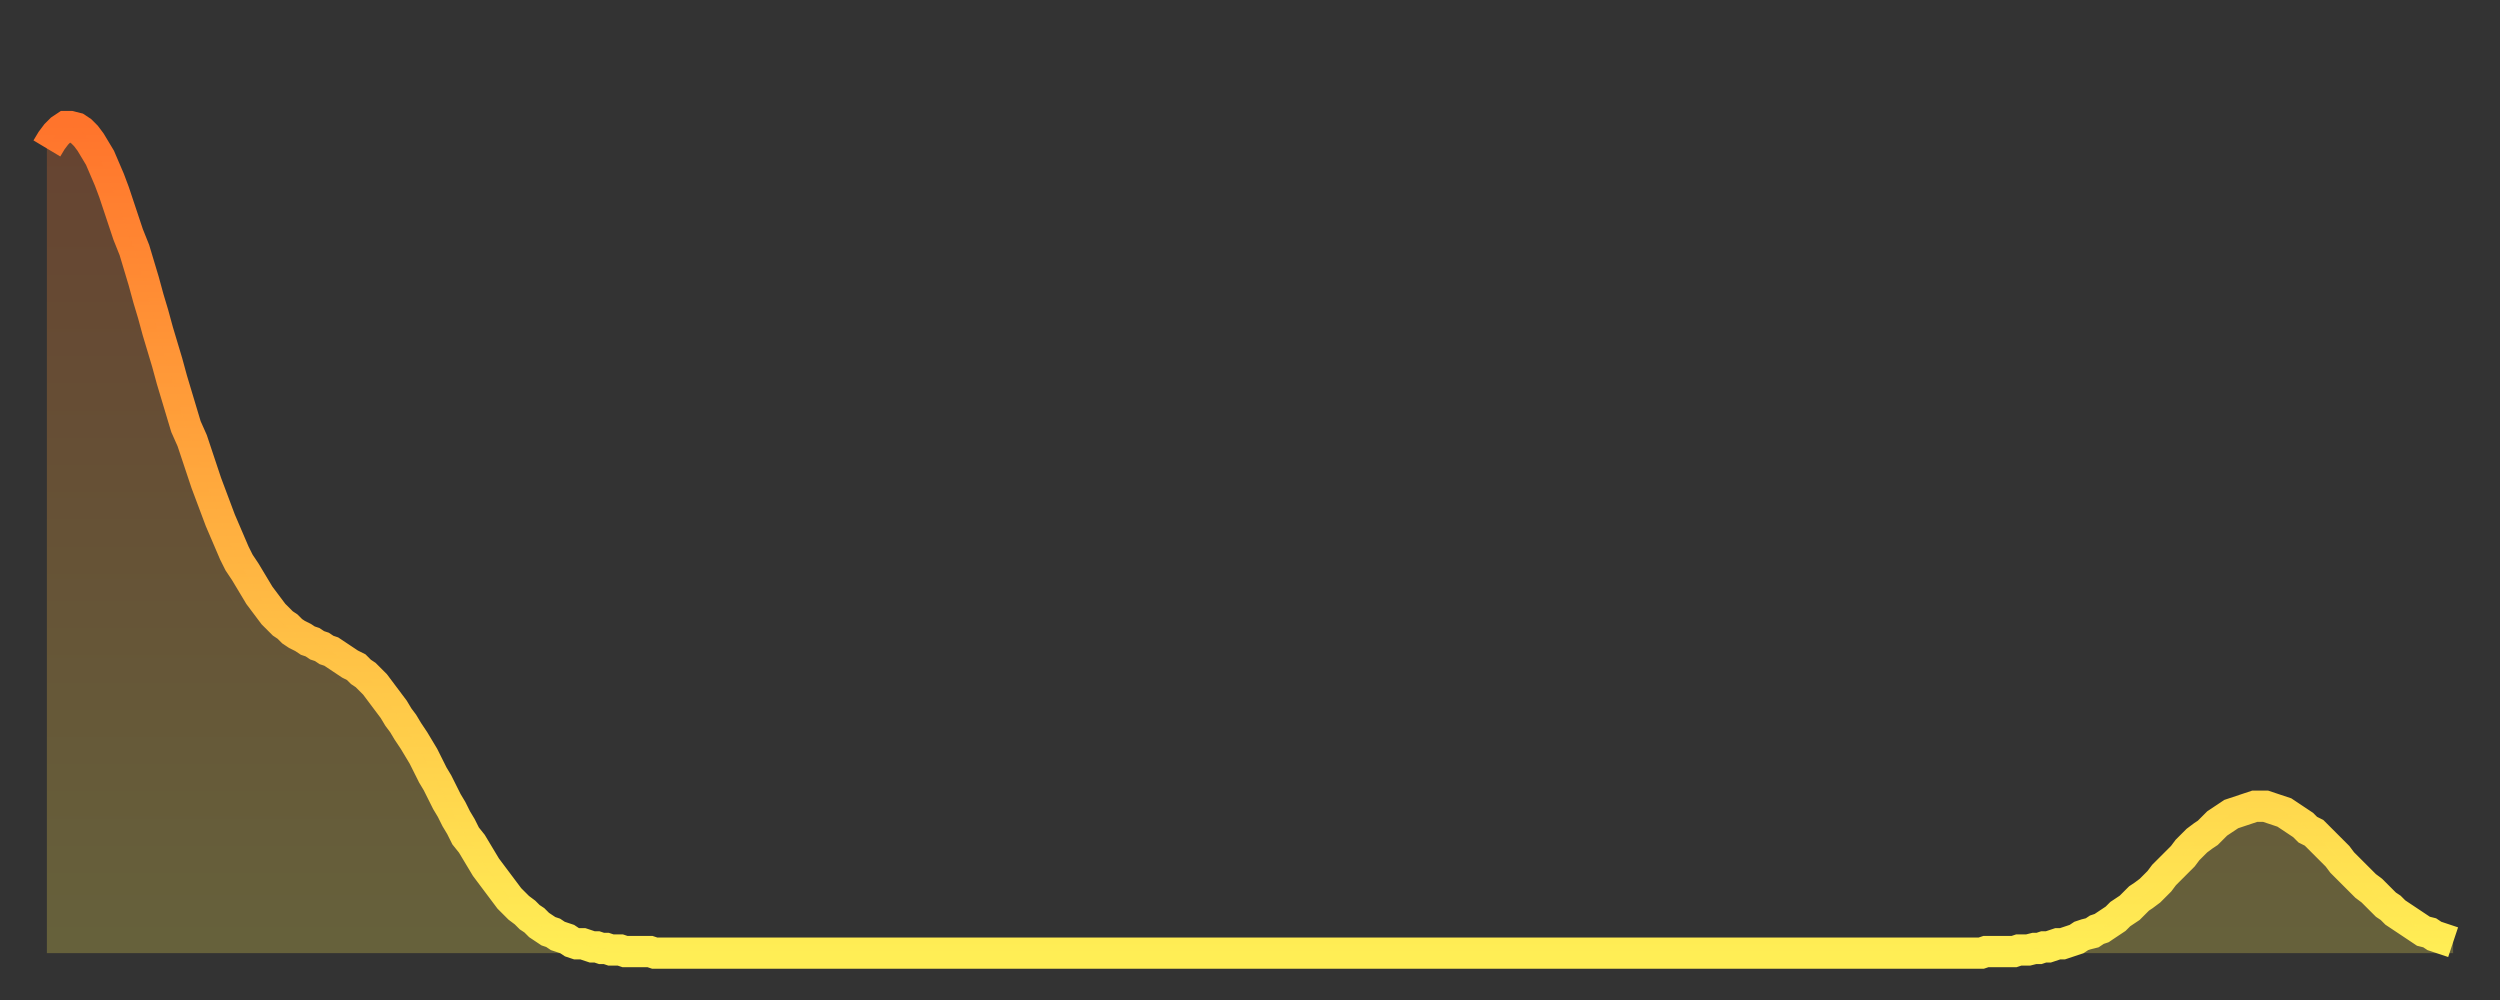
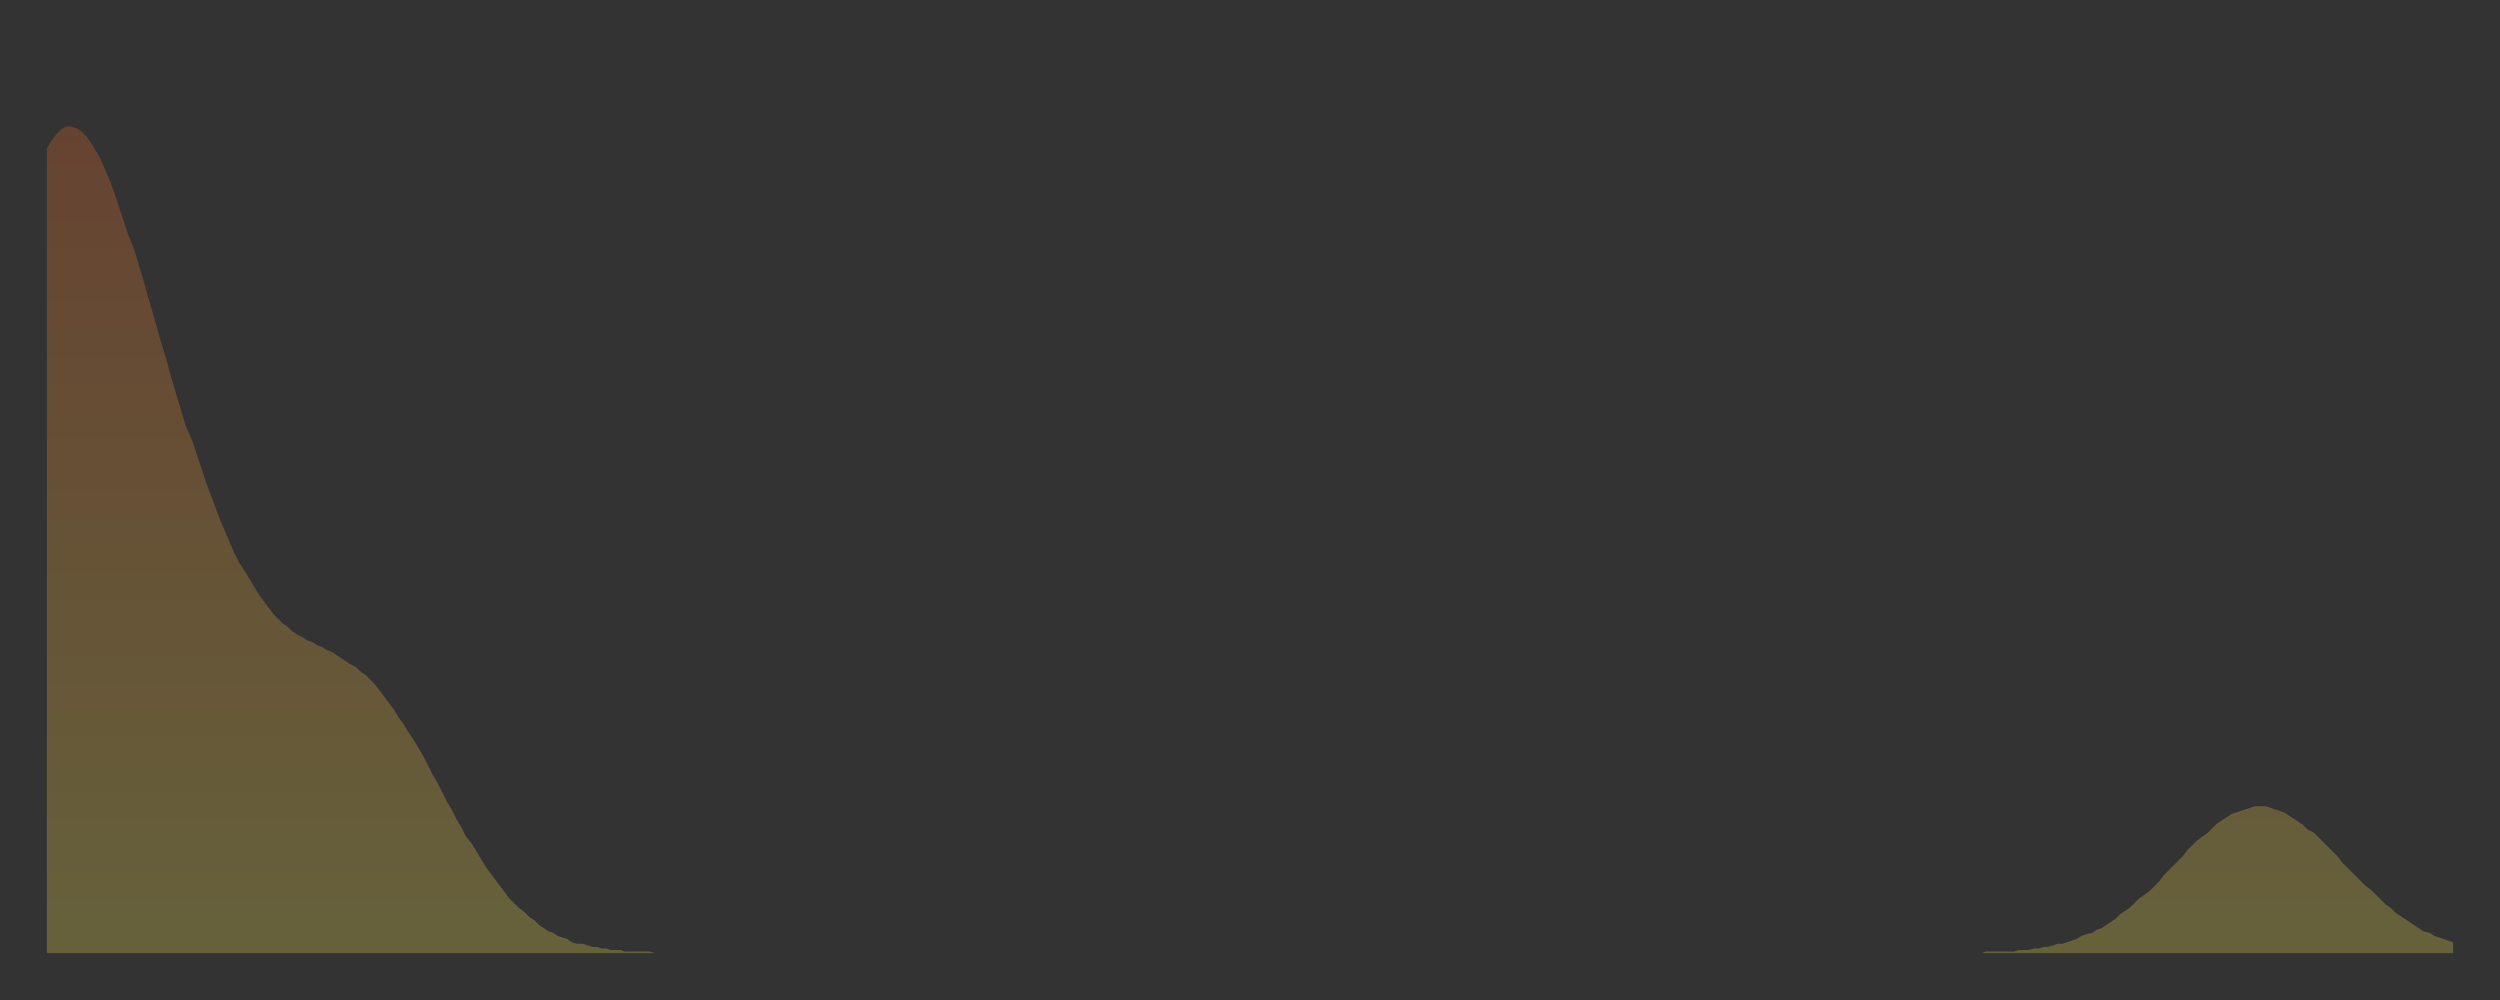
<svg xmlns="http://www.w3.org/2000/svg" baseProfile="full" height="64" version="1.1" width="160">
  <rect width="100%" height="100%" fill="#333333" stroke="none" />
  <defs>
    <linearGradient id="id240496" x1="0" x2="0" y1="0" y2="1">
      <stop offset="0%" stop-color="#ff742c" />
      <stop offset="50%" stop-color="#ffb140" />
      <stop offset="100%" stop-color="#ffee55" />
    </linearGradient>
  </defs>
  <g transform="translate(3,3)">
    <g>
-       <path d="M 0.0 6.5 L 0.3 6.0 0.6 5.6 0.9 5.3 1.2 5.1 1.5 5.1 1.9 5.2 2.2 5.4 2.5 5.7 2.8 6.1 3.1 6.6 3.4 7.1 3.7 7.8 4.0 8.5 4.3 9.3 4.6 10.2 4.9 11.1 5.2 12.0 5.6 13.0 5.9 14.0 6.2 15.0 6.5 16.1 6.8 17.1 7.1 18.2 7.4 19.2 7.7 20.2 8.0 21.3 8.3 22.3 8.6 23.3 8.9 24.3 9.3 25.2 9.6 26.1 9.9 27.0 10.2 27.9 10.5 28.7 10.8 29.5 11.1 30.3 11.4 31.0 11.7 31.7 12.0 32.4 12.3 33.0 12.7 33.6 13.0 34.1 13.3 34.6 13.6 35.1 13.9 35.5 14.2 35.9 14.5 36.3 14.8 36.6 15.1 36.9 15.4 37.1 15.7 37.4 16.0 37.6 16.4 37.8 16.7 38.0 17.0 38.1 17.3 38.3 17.6 38.4 17.9 38.6 18.2 38.7 18.5 38.9 18.8 39.1 19.1 39.3 19.4 39.5 19.8 39.7 20.1 40.0 20.4 40.2 20.7 40.5 21.0 40.8 21.3 41.2 21.6 41.6 21.9 42.0 22.2 42.4 22.5 42.9 22.8 43.3 23.1 43.8 23.5 44.4 23.8 44.9 24.1 45.4 24.4 46.0 24.7 46.6 25.0 47.1 25.3 47.7 25.6 48.3 25.9 48.8 26.2 49.4 26.5 49.9 26.8 50.5 27.2 51.0 27.5 51.5 27.8 52.0 28.1 52.5 28.4 52.9 28.7 53.3 29.0 53.7 29.3 54.1 29.6 54.5 29.9 54.8 30.2 55.1 30.6 55.4 30.9 55.7 31.2 55.9 31.5 56.2 31.8 56.4 32.1 56.6 32.4 56.7 32.7 56.9 33.0 57.0 33.3 57.1 33.6 57.3 33.9 57.4 34.3 57.4 34.6 57.5 34.9 57.6 35.2 57.6 35.5 57.7 35.8 57.7 36.1 57.8 36.4 57.8 36.7 57.8 37.0 57.9 37.3 57.9 37.7 57.9 38.0 57.9 38.3 57.9 38.6 57.9 38.9 58.0 39.2 58.0 39.5 58.0 39.8 58.0 40.1 58.0 40.4 58.0 40.7 58.0 41.0 58.0 41.4 58.0 41.7 58.0 42.0 58.0 42.3 58.0 42.6 58.0 42.9 58.0 43.2 58.0 43.5 58.0 43.8 58.0 44.1 58.0 44.4 58.0 44.7 58.0 45.1 58.0 45.4 58.0 45.7 58.0 46.0 58.0 46.3 58.0 46.6 58.0 46.9 58.0 47.2 58.0 47.5 58.0 47.8 58.0 48.1 58.0 48.5 58.0 48.8 58.0 49.1 58.0 49.4 58.0 49.7 58.0 50.0 58.0 50.3 58.0 50.6 58.0 50.9 58.0 51.2 58.0 51.5 58.0 51.8 58.0 52.2 58.0 52.5 58.0 52.8 58.0 53.1 58.0 53.4 58.0 53.7 58.0 54.0 58.0 54.3 58.0 54.6 58.0 54.9 58.0 55.2 58.0 55.6 58.0 55.9 58.0 56.2 58.0 56.5 58.0 56.8 58.0 57.1 58.0 57.4 58.0 57.7 58.0 58.0 58.0 58.3 58.0 58.6 58.0 58.9 58.0 59.3 58.0 59.6 58.0 59.9 58.0 60.2 58.0 60.5 58.0 60.8 58.0 61.1 58.0 61.4 58.0 61.7 58.0 62.0 58.0 62.3 58.0 62.6 58.0 63.0 58.0 63.3 58.0 63.6 58.0 63.9 58.0 64.2 58.0 64.5 58.0 64.8 58.0 65.1 58.0 65.4 58.0 65.7 58.0 66.0 58.0 66.4 58.0 66.7 58.0 67.0 58.0 67.3 58.0 67.6 58.0 67.9 58.0 68.2 58.0 68.5 58.0 68.8 58.0 69.1 58.0 69.4 58.0 69.7 58.0 70.1 58.0 70.4 58.0 70.7 58.0 71.0 58.0 71.3 58.0 71.6 58.0 71.9 58.0 72.2 58.0 72.5 58.0 72.8 58.0 73.1 58.0 73.5 58.0 73.8 58.0 74.1 58.0 74.4 58.0 74.7 58.0 75.0 58.0 75.3 58.0 75.6 58.0 75.9 58.0 76.2 58.0 76.5 58.0 76.8 58.0 77.2 58.0 77.5 58.0 77.8 58.0 78.1 58.0 78.4 58.0 78.7 58.0 79.0 58.0 79.3 58.0 79.6 58.0 79.9 58.0 80.2 58.0 80.5 58.0 80.9 58.0 81.2 58.0 81.5 58.0 81.8 58.0 82.1 58.0 82.4 58.0 82.7 58.0 83.0 58.0 83.3 58.0 83.6 58.0 83.9 58.0 84.3 58.0 84.6 58.0 84.9 58.0 85.2 58.0 85.5 58.0 85.8 58.0 86.1 58.0 86.4 58.0 86.7 58.0 87.0 58.0 87.3 58.0 87.6 58.0 88.0 58.0 88.3 58.0 88.6 58.0 88.9 58.0 89.2 58.0 89.5 58.0 89.8 58.0 90.1 58.0 90.4 58.0 90.7 58.0 91.0 58.0 91.4 58.0 91.7 58.0 92.0 58.0 92.3 58.0 92.6 58.0 92.9 58.0 93.2 58.0 93.5 58.0 93.8 58.0 94.1 58.0 94.4 58.0 94.7 58.0 95.1 58.0 95.4 58.0 95.7 58.0 96.0 58.0 96.3 58.0 96.6 58.0 96.9 58.0 97.2 58.0 97.5 58.0 97.8 58.0 98.1 58.0 98.4 58.0 98.8 58.0 99.1 58.0 99.4 58.0 99.7 58.0 100.0 58.0 100.3 58.0 100.6 58.0 100.9 58.0 101.2 58.0 101.5 58.0 101.8 58.0 102.2 58.0 102.5 58.0 102.8 58.0 103.1 58.0 103.4 58.0 103.7 58.0 104.0 58.0 104.3 58.0 104.6 58.0 104.9 58.0 105.2 58.0 105.5 58.0 105.9 58.0 106.2 58.0 106.5 58.0 106.8 58.0 107.1 58.0 107.4 58.0 107.7 58.0 108.0 58.0 108.3 58.0 108.6 58.0 108.9 58.0 109.3 58.0 109.6 58.0 109.9 58.0 110.2 58.0 110.5 58.0 110.8 58.0 111.1 58.0 111.4 58.0 111.7 58.0 112.0 58.0 112.3 58.0 112.6 58.0 113.0 58.0 113.3 58.0 113.6 58.0 113.9 58.0 114.2 58.0 114.5 58.0 114.8 58.0 115.1 58.0 115.4 58.0 115.7 58.0 116.0 58.0 116.3 58.0 116.7 58.0 117.0 58.0 117.3 58.0 117.6 58.0 117.9 58.0 118.2 58.0 118.5 58.0 118.8 58.0 119.1 58.0 119.4 58.0 119.7 58.0 120.1 58.0 120.4 58.0 120.7 58.0 121.0 58.0 121.3 58.0 121.6 58.0 121.9 58.0 122.2 58.0 122.5 58.0 122.8 58.0 123.1 58.0 123.4 58.0 123.8 58.0 124.1 57.9 124.4 57.9 124.7 57.9 125.0 57.9 125.3 57.9 125.6 57.9 125.9 57.9 126.2 57.8 126.5 57.8 126.8 57.8 127.2 57.7 127.5 57.7 127.8 57.6 128.1 57.6 128.4 57.5 128.7 57.4 129.0 57.4 129.3 57.3 129.6 57.2 129.9 57.1 130.2 56.9 130.5 56.8 130.9 56.7 131.2 56.5 131.5 56.4 131.8 56.2 132.1 56.0 132.4 55.8 132.7 55.5 133.0 55.3 133.3 55.1 133.6 54.8 133.9 54.5 134.2 54.3 134.6 54.0 134.9 53.7 135.2 53.4 135.5 53.0 135.8 52.7 136.1 52.4 136.4 52.1 136.7 51.8 137.0 51.4 137.3 51.1 137.6 50.8 138.0 50.5 138.3 50.3 138.6 50.0 138.9 49.7 139.2 49.5 139.5 49.3 139.8 49.1 140.1 49.0 140.4 48.9 140.7 48.8 141.0 48.7 141.3 48.6 141.7 48.6 142.0 48.6 142.3 48.7 142.6 48.8 142.9 48.9 143.2 49.0 143.5 49.2 143.8 49.4 144.1 49.6 144.4 49.8 144.7 50.1 145.1 50.3 145.4 50.6 145.7 50.9 146.0 51.2 146.3 51.5 146.6 51.8 146.9 52.2 147.2 52.5 147.5 52.8 147.8 53.1 148.1 53.4 148.4 53.7 148.8 54.0 149.1 54.3 149.4 54.6 149.7 54.9 150.0 55.1 150.3 55.4 150.6 55.6 150.9 55.8 151.2 56.0 151.5 56.2 151.8 56.4 152.1 56.6 152.5 56.7 152.8 56.9 153.1 57.0 153.4 57.1 153.7 57.2 154.0 57.3" fill="none" id="graph-curve" opacity="1" stroke="url(#id240496)" stroke-width="2" />
      <path d="M 0 58 L 0.0 6.5 0.3 6.0 0.6 5.6 0.9 5.3 1.2 5.1 1.5 5.1 1.9 5.2 2.2 5.4 2.5 5.7 2.8 6.1 3.1 6.6 3.4 7.1 3.7 7.8 4.0 8.5 4.3 9.3 4.6 10.2 4.9 11.1 5.2 12.0 5.6 13.0 5.9 14.0 6.2 15.0 6.5 16.1 6.8 17.1 7.1 18.2 7.4 19.2 7.7 20.2 8.0 21.3 8.3 22.3 8.6 23.3 8.9 24.3 9.3 25.2 9.6 26.1 9.9 27.0 10.2 27.9 10.5 28.7 10.8 29.5 11.1 30.3 11.4 31.0 11.7 31.7 12.0 32.4 12.3 33.0 12.7 33.6 13.0 34.1 13.3 34.6 13.6 35.1 13.9 35.5 14.2 35.9 14.5 36.3 14.8 36.6 15.1 36.9 15.4 37.1 15.7 37.4 16.0 37.6 16.4 37.8 16.7 38.0 17.0 38.1 17.3 38.3 17.6 38.4 17.9 38.6 18.2 38.7 18.5 38.9 18.8 39.1 19.1 39.3 19.4 39.5 19.8 39.7 20.1 40.0 20.4 40.2 20.7 40.5 21.0 40.8 21.3 41.2 21.6 41.6 21.9 42.0 22.2 42.4 22.5 42.9 22.8 43.3 23.1 43.8 23.5 44.4 23.8 44.9 24.1 45.4 24.4 46.0 24.7 46.6 25.0 47.1 25.3 47.7 25.6 48.3 25.9 48.8 26.2 49.4 26.5 49.9 26.8 50.5 27.2 51.0 27.5 51.5 27.8 52.0 28.1 52.5 28.4 52.9 28.7 53.3 29.0 53.7 29.3 54.1 29.6 54.5 29.9 54.8 30.2 55.1 30.6 55.4 30.9 55.7 31.2 55.9 31.5 56.2 31.8 56.4 32.1 56.6 32.4 56.7 32.7 56.9 33.0 57.0 33.3 57.1 33.6 57.3 33.9 57.4 34.3 57.4 34.6 57.5 34.9 57.6 35.2 57.6 35.5 57.7 35.8 57.7 36.1 57.8 36.4 57.8 36.7 57.8 37.0 57.9 37.3 57.9 37.7 57.9 38.0 57.9 38.3 57.9 38.6 57.9 38.9 58.0 39.2 58.0 39.5 58.0 39.8 58.0 40.1 58.0 40.4 58.0 40.7 58.0 41.0 58.0 41.4 58.0 41.7 58.0 42.0 58.0 42.3 58.0 42.6 58.0 42.9 58.0 43.2 58.0 43.5 58.0 43.8 58.0 44.1 58.0 44.4 58.0 44.7 58.0 45.1 58.0 45.4 58.0 45.7 58.0 46.0 58.0 46.3 58.0 46.6 58.0 46.9 58.0 47.2 58.0 47.5 58.0 47.8 58.0 48.1 58.0 48.5 58.0 48.8 58.0 49.1 58.0 49.4 58.0 49.7 58.0 50.0 58.0 50.3 58.0 50.6 58.0 50.9 58.0 51.2 58.0 51.5 58.0 51.8 58.0 52.2 58.0 52.5 58.0 52.8 58.0 53.1 58.0 53.4 58.0 53.7 58.0 54.0 58.0 54.3 58.0 54.6 58.0 54.9 58.0 55.2 58.0 55.6 58.0 55.9 58.0 56.2 58.0 56.5 58.0 56.8 58.0 57.1 58.0 57.4 58.0 57.7 58.0 58.0 58.0 58.3 58.0 58.6 58.0 58.9 58.0 59.3 58.0 59.6 58.0 59.9 58.0 60.2 58.0 60.5 58.0 60.8 58.0 61.1 58.0 61.4 58.0 61.7 58.0 62.0 58.0 62.3 58.0 62.6 58.0 63.0 58.0 63.3 58.0 63.6 58.0 63.9 58.0 64.2 58.0 64.5 58.0 64.8 58.0 65.1 58.0 65.4 58.0 65.7 58.0 66.0 58.0 66.4 58.0 66.7 58.0 67.0 58.0 67.3 58.0 67.6 58.0 67.9 58.0 68.2 58.0 68.5 58.0 68.8 58.0 69.1 58.0 69.4 58.0 69.7 58.0 70.1 58.0 70.4 58.0 70.7 58.0 71.0 58.0 71.3 58.0 71.6 58.0 71.9 58.0 72.2 58.0 72.5 58.0 72.8 58.0 73.1 58.0 73.5 58.0 73.8 58.0 74.1 58.0 74.4 58.0 74.7 58.0 75.0 58.0 75.3 58.0 75.6 58.0 75.9 58.0 76.2 58.0 76.5 58.0 76.8 58.0 77.2 58.0 77.5 58.0 77.8 58.0 78.1 58.0 78.4 58.0 78.7 58.0 79.0 58.0 79.3 58.0 79.6 58.0 79.9 58.0 80.2 58.0 80.5 58.0 80.9 58.0 81.2 58.0 81.5 58.0 81.8 58.0 82.1 58.0 82.4 58.0 82.7 58.0 83.0 58.0 83.3 58.0 83.6 58.0 83.9 58.0 84.3 58.0 84.6 58.0 84.9 58.0 85.2 58.0 85.5 58.0 85.8 58.0 86.1 58.0 86.4 58.0 86.7 58.0 87.0 58.0 87.3 58.0 87.6 58.0 88.0 58.0 88.3 58.0 88.6 58.0 88.9 58.0 89.2 58.0 89.5 58.0 89.8 58.0 90.1 58.0 90.4 58.0 90.7 58.0 91.0 58.0 91.4 58.0 91.7 58.0 92.0 58.0 92.3 58.0 92.6 58.0 92.9 58.0 93.2 58.0 93.5 58.0 93.8 58.0 94.1 58.0 94.4 58.0 94.7 58.0 95.1 58.0 95.4 58.0 95.7 58.0 96.0 58.0 96.3 58.0 96.6 58.0 96.9 58.0 97.2 58.0 97.5 58.0 97.8 58.0 98.1 58.0 98.4 58.0 98.8 58.0 99.1 58.0 99.4 58.0 99.7 58.0 100.0 58.0 100.3 58.0 100.6 58.0 100.9 58.0 101.2 58.0 101.5 58.0 101.8 58.0 102.2 58.0 102.5 58.0 102.8 58.0 103.1 58.0 103.4 58.0 103.7 58.0 104.0 58.0 104.3 58.0 104.6 58.0 104.9 58.0 105.2 58.0 105.5 58.0 105.9 58.0 106.2 58.0 106.5 58.0 106.8 58.0 107.1 58.0 107.4 58.0 107.7 58.0 108.0 58.0 108.3 58.0 108.6 58.0 108.9 58.0 109.3 58.0 109.6 58.0 109.9 58.0 110.2 58.0 110.5 58.0 110.8 58.0 111.1 58.0 111.4 58.0 111.7 58.0 112.0 58.0 112.3 58.0 112.6 58.0 113.0 58.0 113.3 58.0 113.6 58.0 113.9 58.0 114.2 58.0 114.5 58.0 114.8 58.0 115.1 58.0 115.4 58.0 115.7 58.0 116.0 58.0 116.3 58.0 116.7 58.0 117.0 58.0 117.3 58.0 117.6 58.0 117.9 58.0 118.2 58.0 118.5 58.0 118.8 58.0 119.1 58.0 119.4 58.0 119.7 58.0 120.1 58.0 120.4 58.0 120.7 58.0 121.0 58.0 121.3 58.0 121.6 58.0 121.9 58.0 122.2 58.0 122.5 58.0 122.8 58.0 123.1 58.0 123.4 58.0 123.8 58.0 124.1 57.9 124.4 57.9 124.7 57.9 125.0 57.9 125.3 57.9 125.6 57.9 125.9 57.9 126.2 57.8 126.5 57.8 126.8 57.8 127.2 57.7 127.5 57.7 127.8 57.6 128.1 57.6 128.4 57.5 128.7 57.4 129.0 57.4 129.3 57.3 129.6 57.2 129.9 57.1 130.2 56.9 130.5 56.8 130.9 56.7 131.2 56.5 131.5 56.4 131.8 56.2 132.1 56.0 132.4 55.8 132.7 55.5 133.0 55.3 133.3 55.1 133.6 54.8 133.9 54.5 134.2 54.3 134.6 54.0 134.9 53.7 135.2 53.4 135.5 53.0 135.8 52.7 136.1 52.4 136.4 52.1 136.7 51.8 137.0 51.4 137.3 51.1 137.6 50.8 138.0 50.5 138.3 50.3 138.6 50.0 138.9 49.7 139.2 49.5 139.5 49.3 139.8 49.1 140.1 49.0 140.4 48.9 140.7 48.8 141.0 48.7 141.3 48.6 141.7 48.6 142.0 48.6 142.3 48.7 142.6 48.8 142.9 48.9 143.2 49.0 143.5 49.2 143.8 49.4 144.1 49.6 144.4 49.8 144.7 50.1 145.1 50.3 145.4 50.6 145.7 50.9 146.0 51.2 146.3 51.5 146.6 51.8 146.9 52.2 147.2 52.5 147.5 52.8 147.8 53.1 148.1 53.4 148.4 53.7 148.8 54.0 149.1 54.3 149.4 54.6 149.7 54.9 150.0 55.1 150.3 55.4 150.6 55.6 150.9 55.8 151.2 56.0 151.5 56.2 151.8 56.4 152.1 56.6 152.5 56.7 152.8 56.9 153.1 57.0 153.4 57.1 153.7 57.2 154.0 57.3 154 58" fill="url(#id240496)" fill-opacity=".25" id="graph-shadow" />
    </g>
  </g>
</svg>